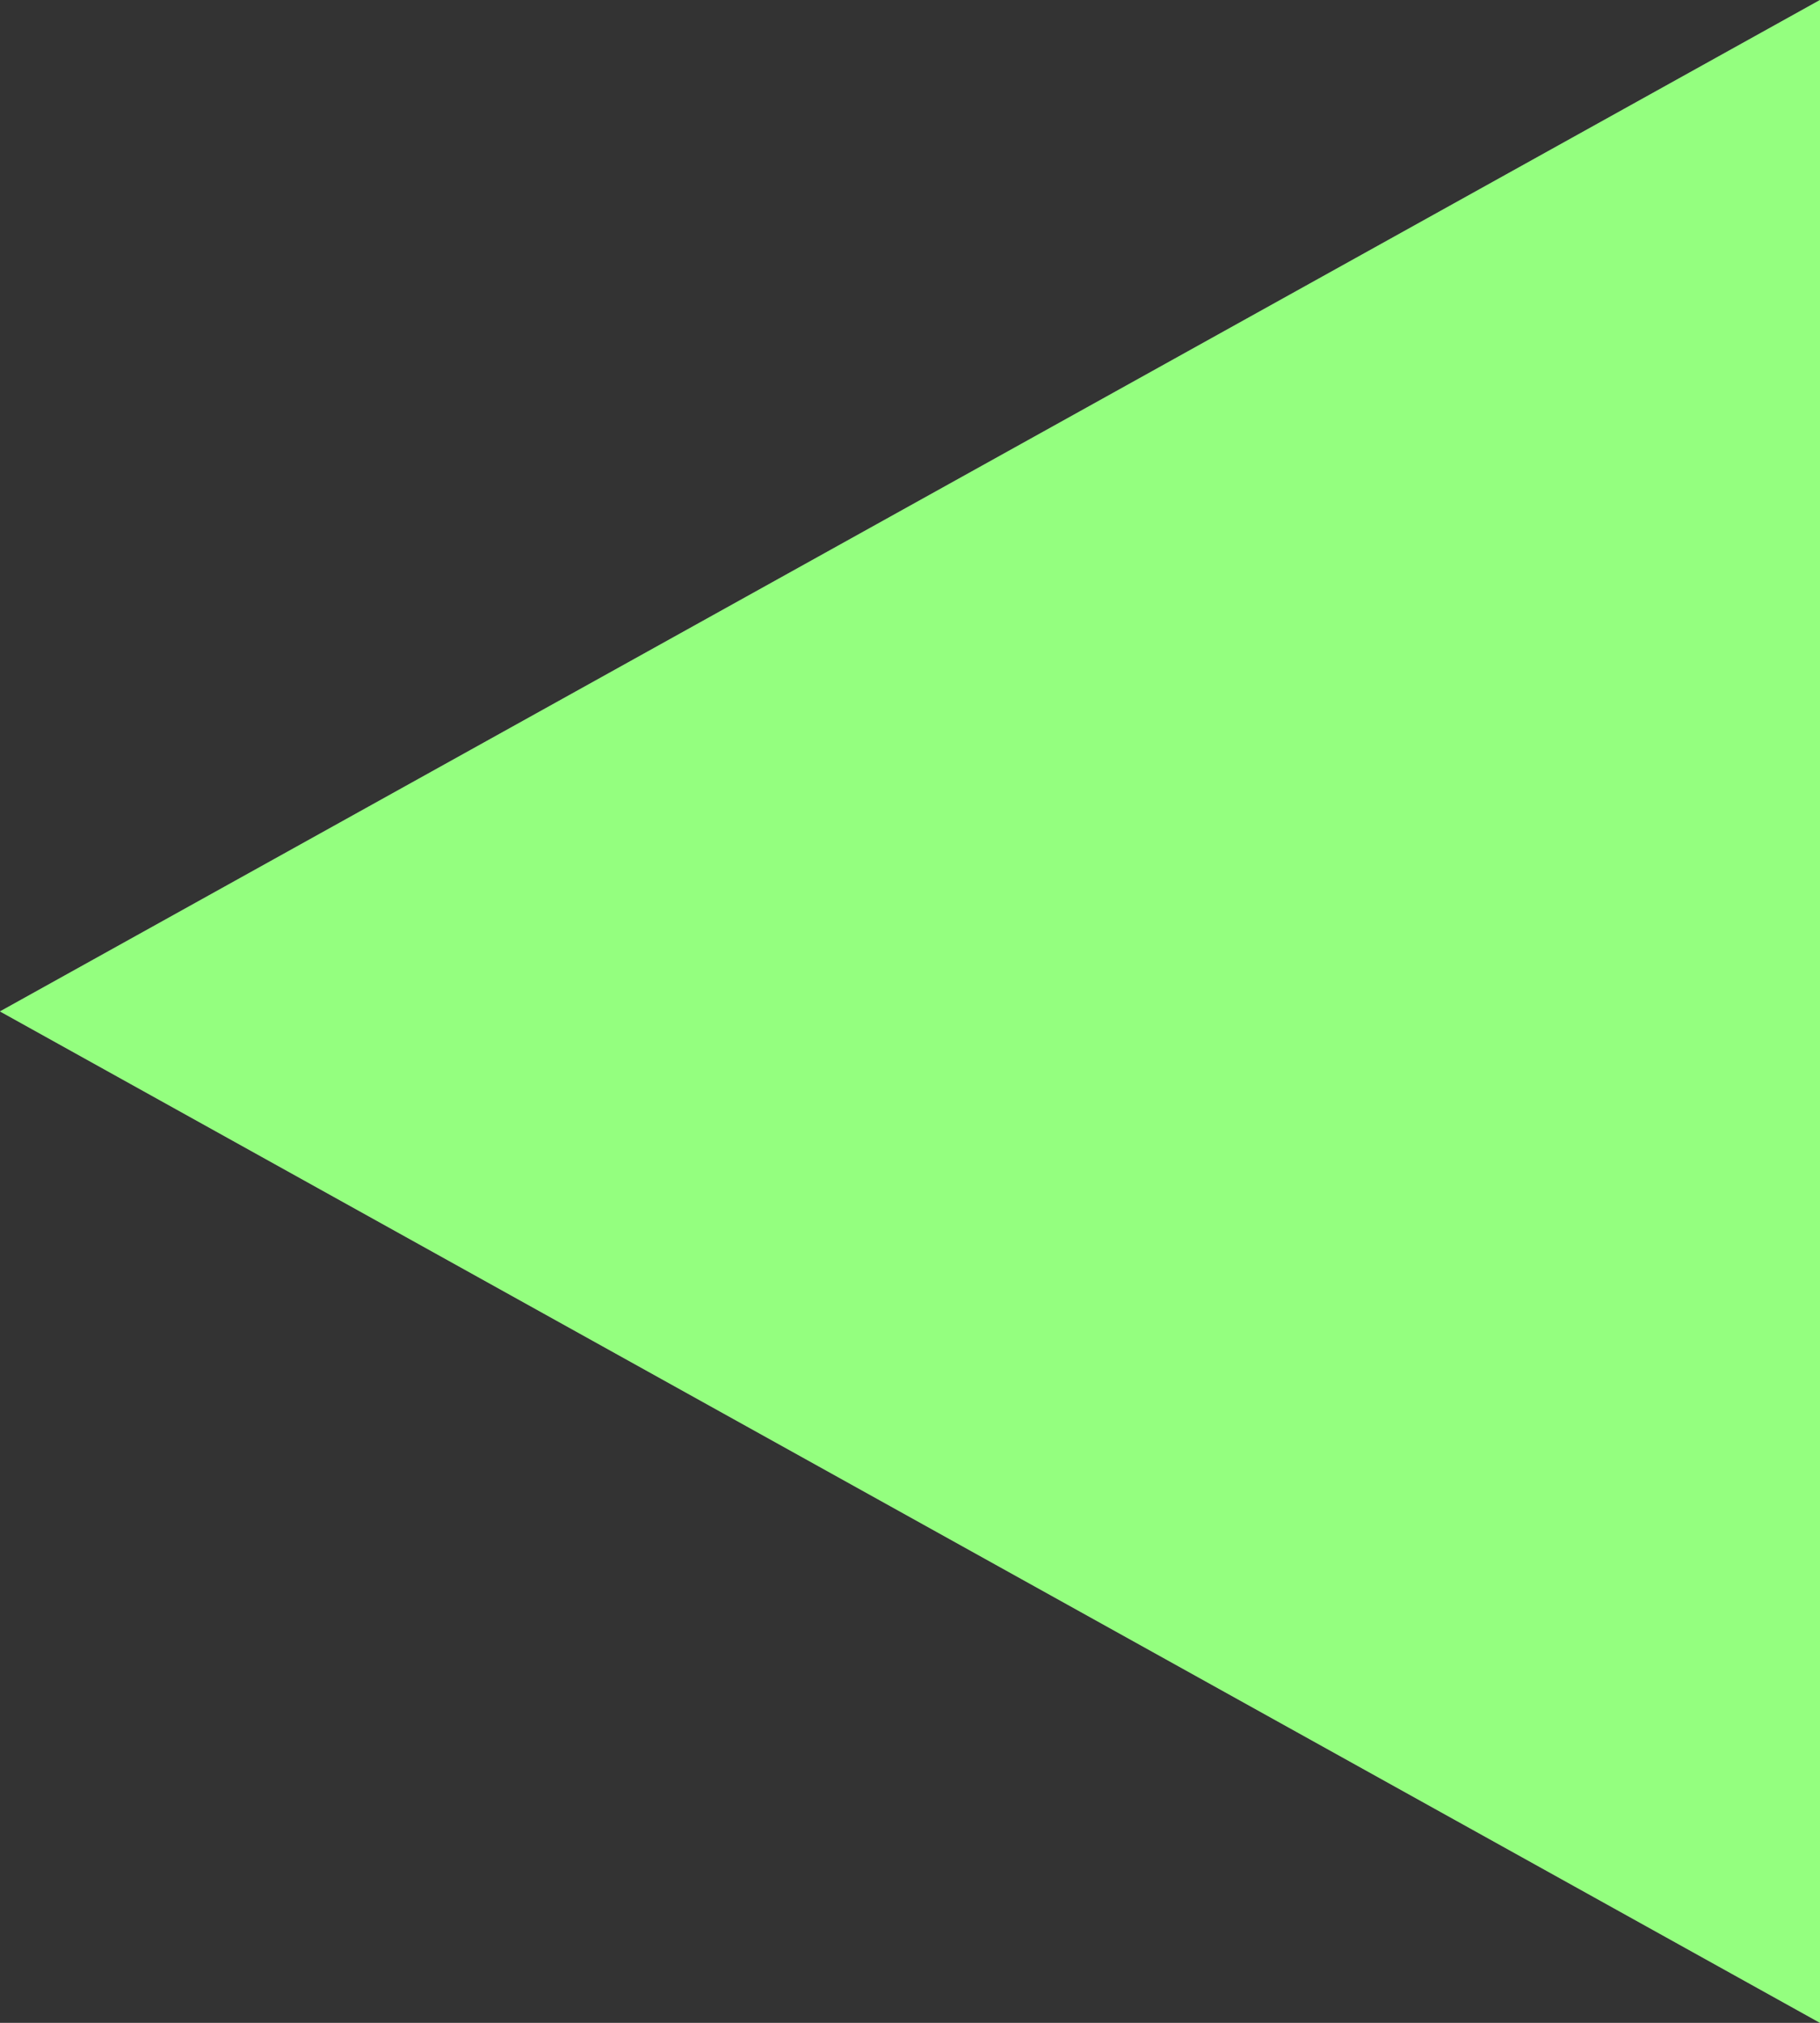
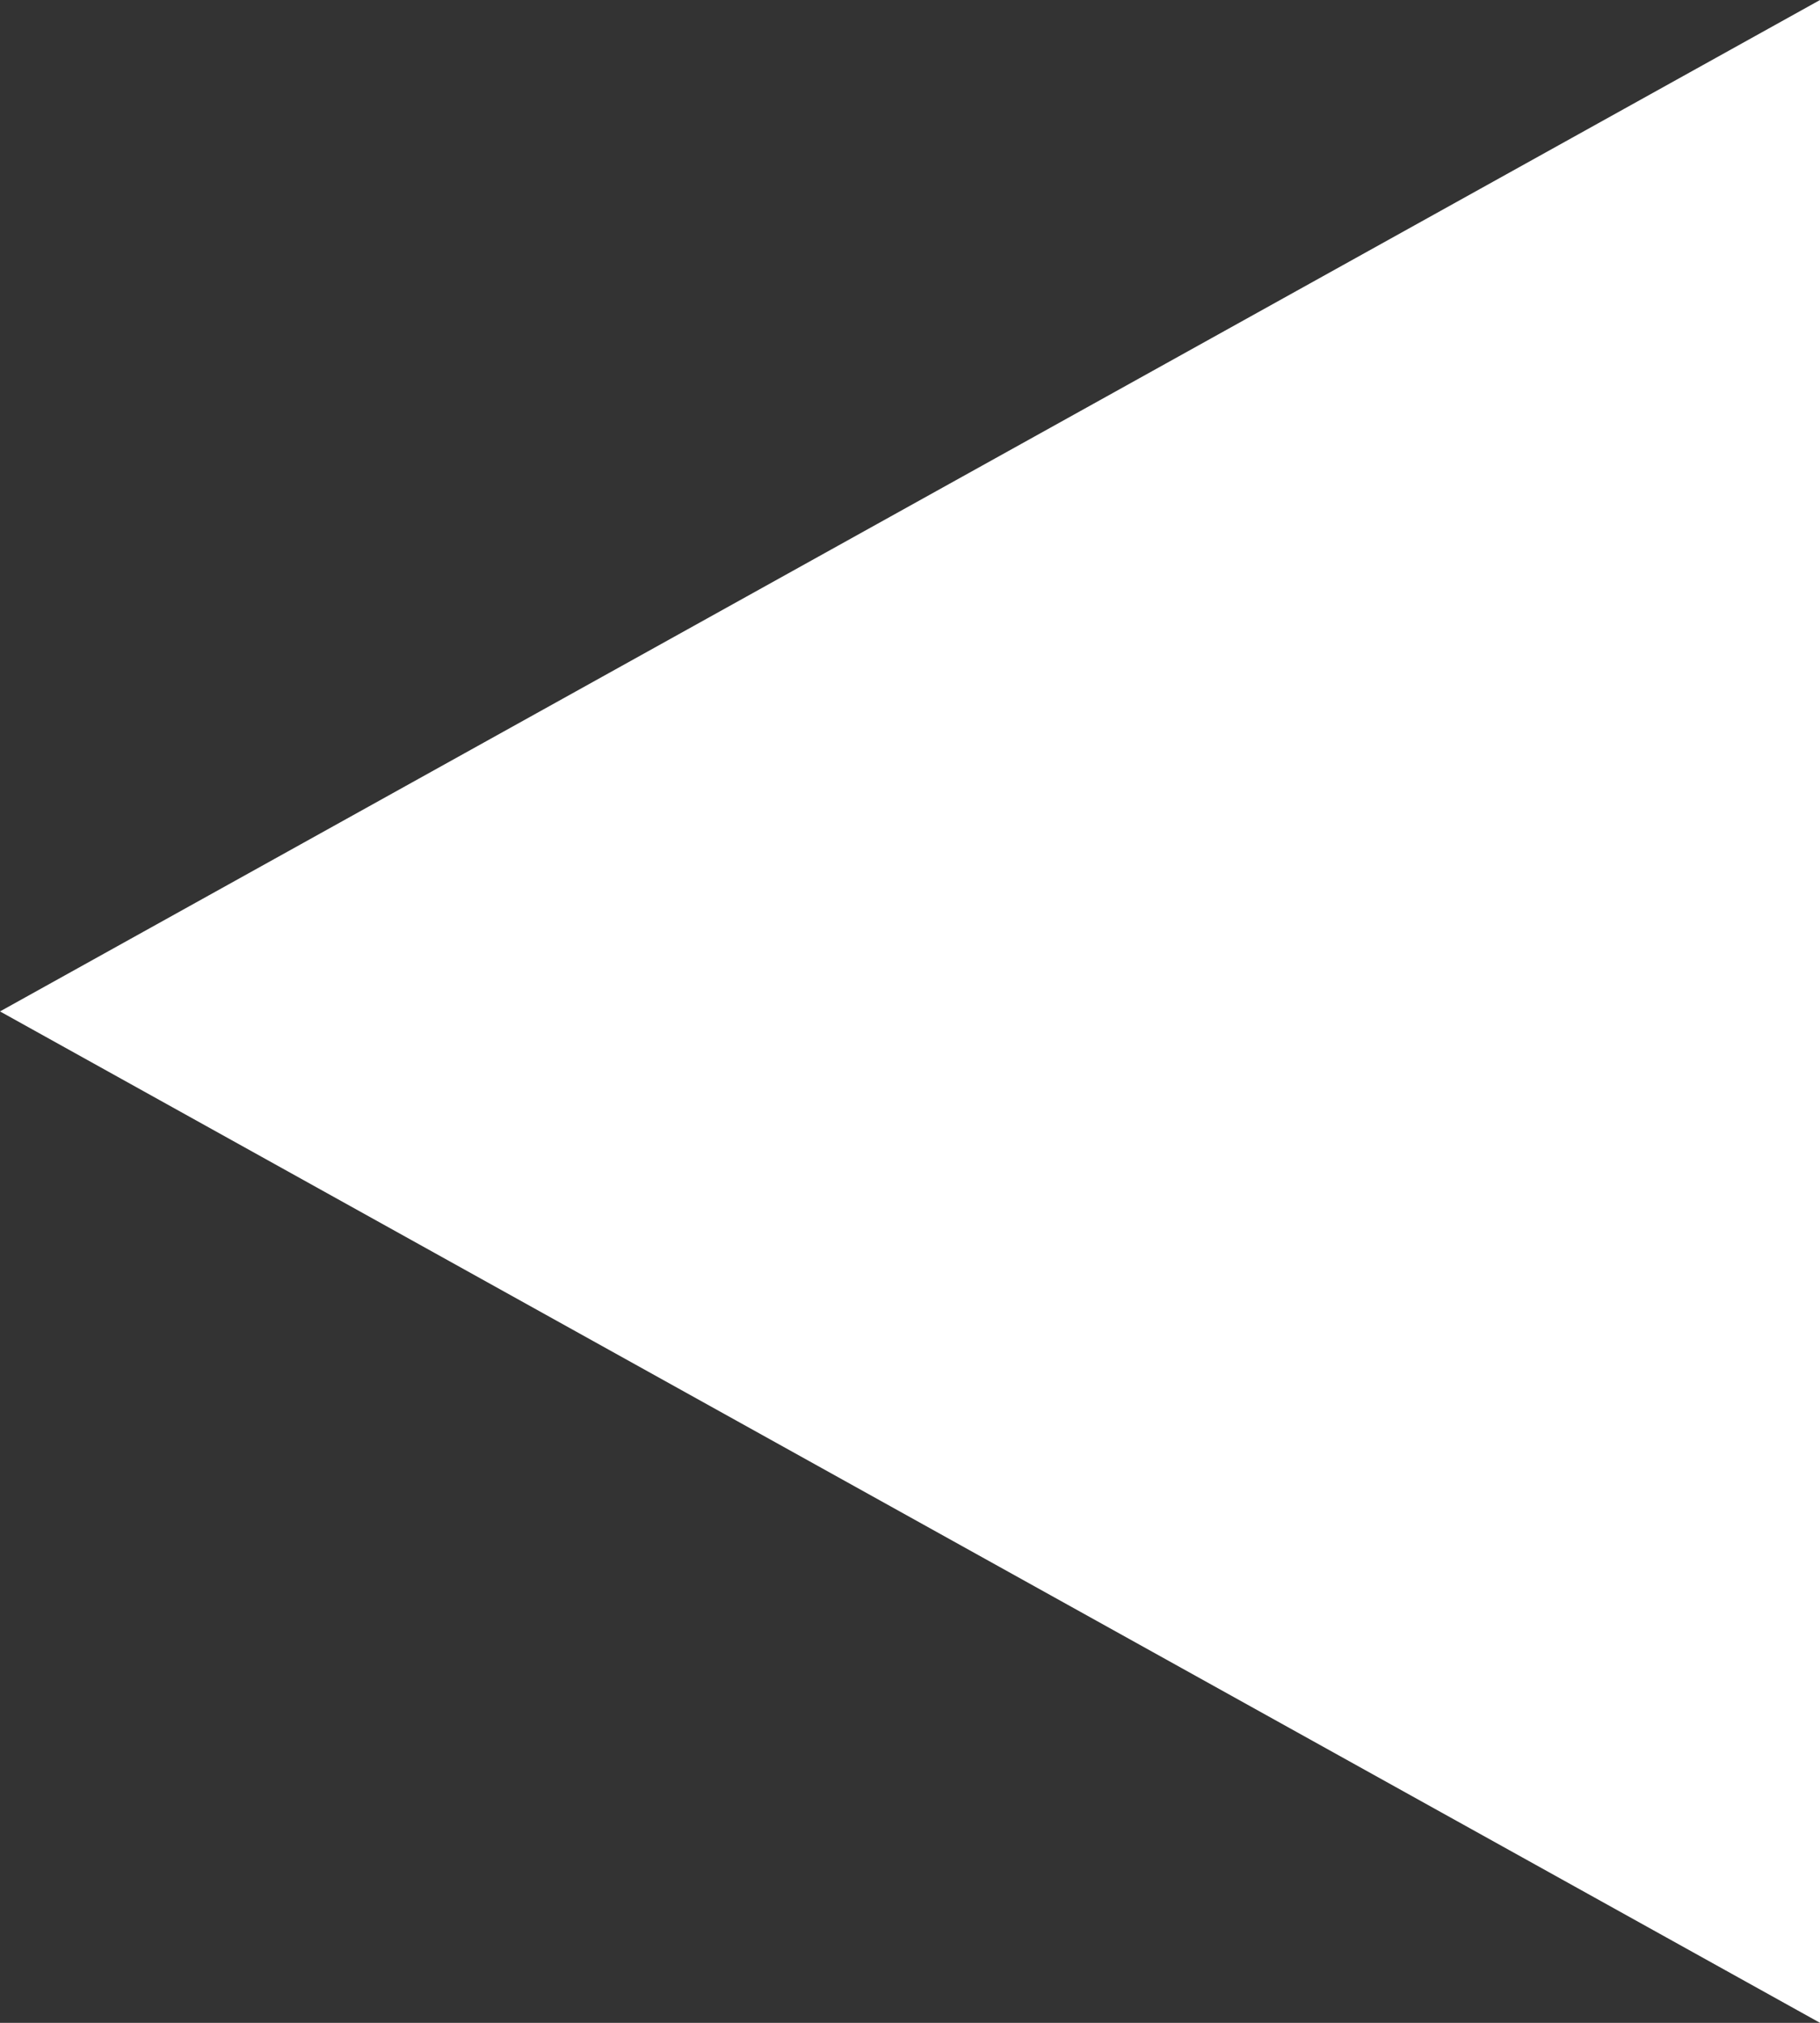
<svg xmlns="http://www.w3.org/2000/svg" width="9" height="10" viewBox="0 0 9 10" fill="none">
  <rect x="0" y="0" width="9" height="10" fill="#333333" stroke="none" />
  <path fill-rule="evenodd" clip-rule="evenodd" d="M0 5L9 10L9 0L0 5Z" fill="white" />
-   <path fill-rule="evenodd" clip-rule="evenodd" d="M0 5L9 10L9 0L0 5Z" fill="#2BFF00" fill-opacity="0.5" />
</svg>